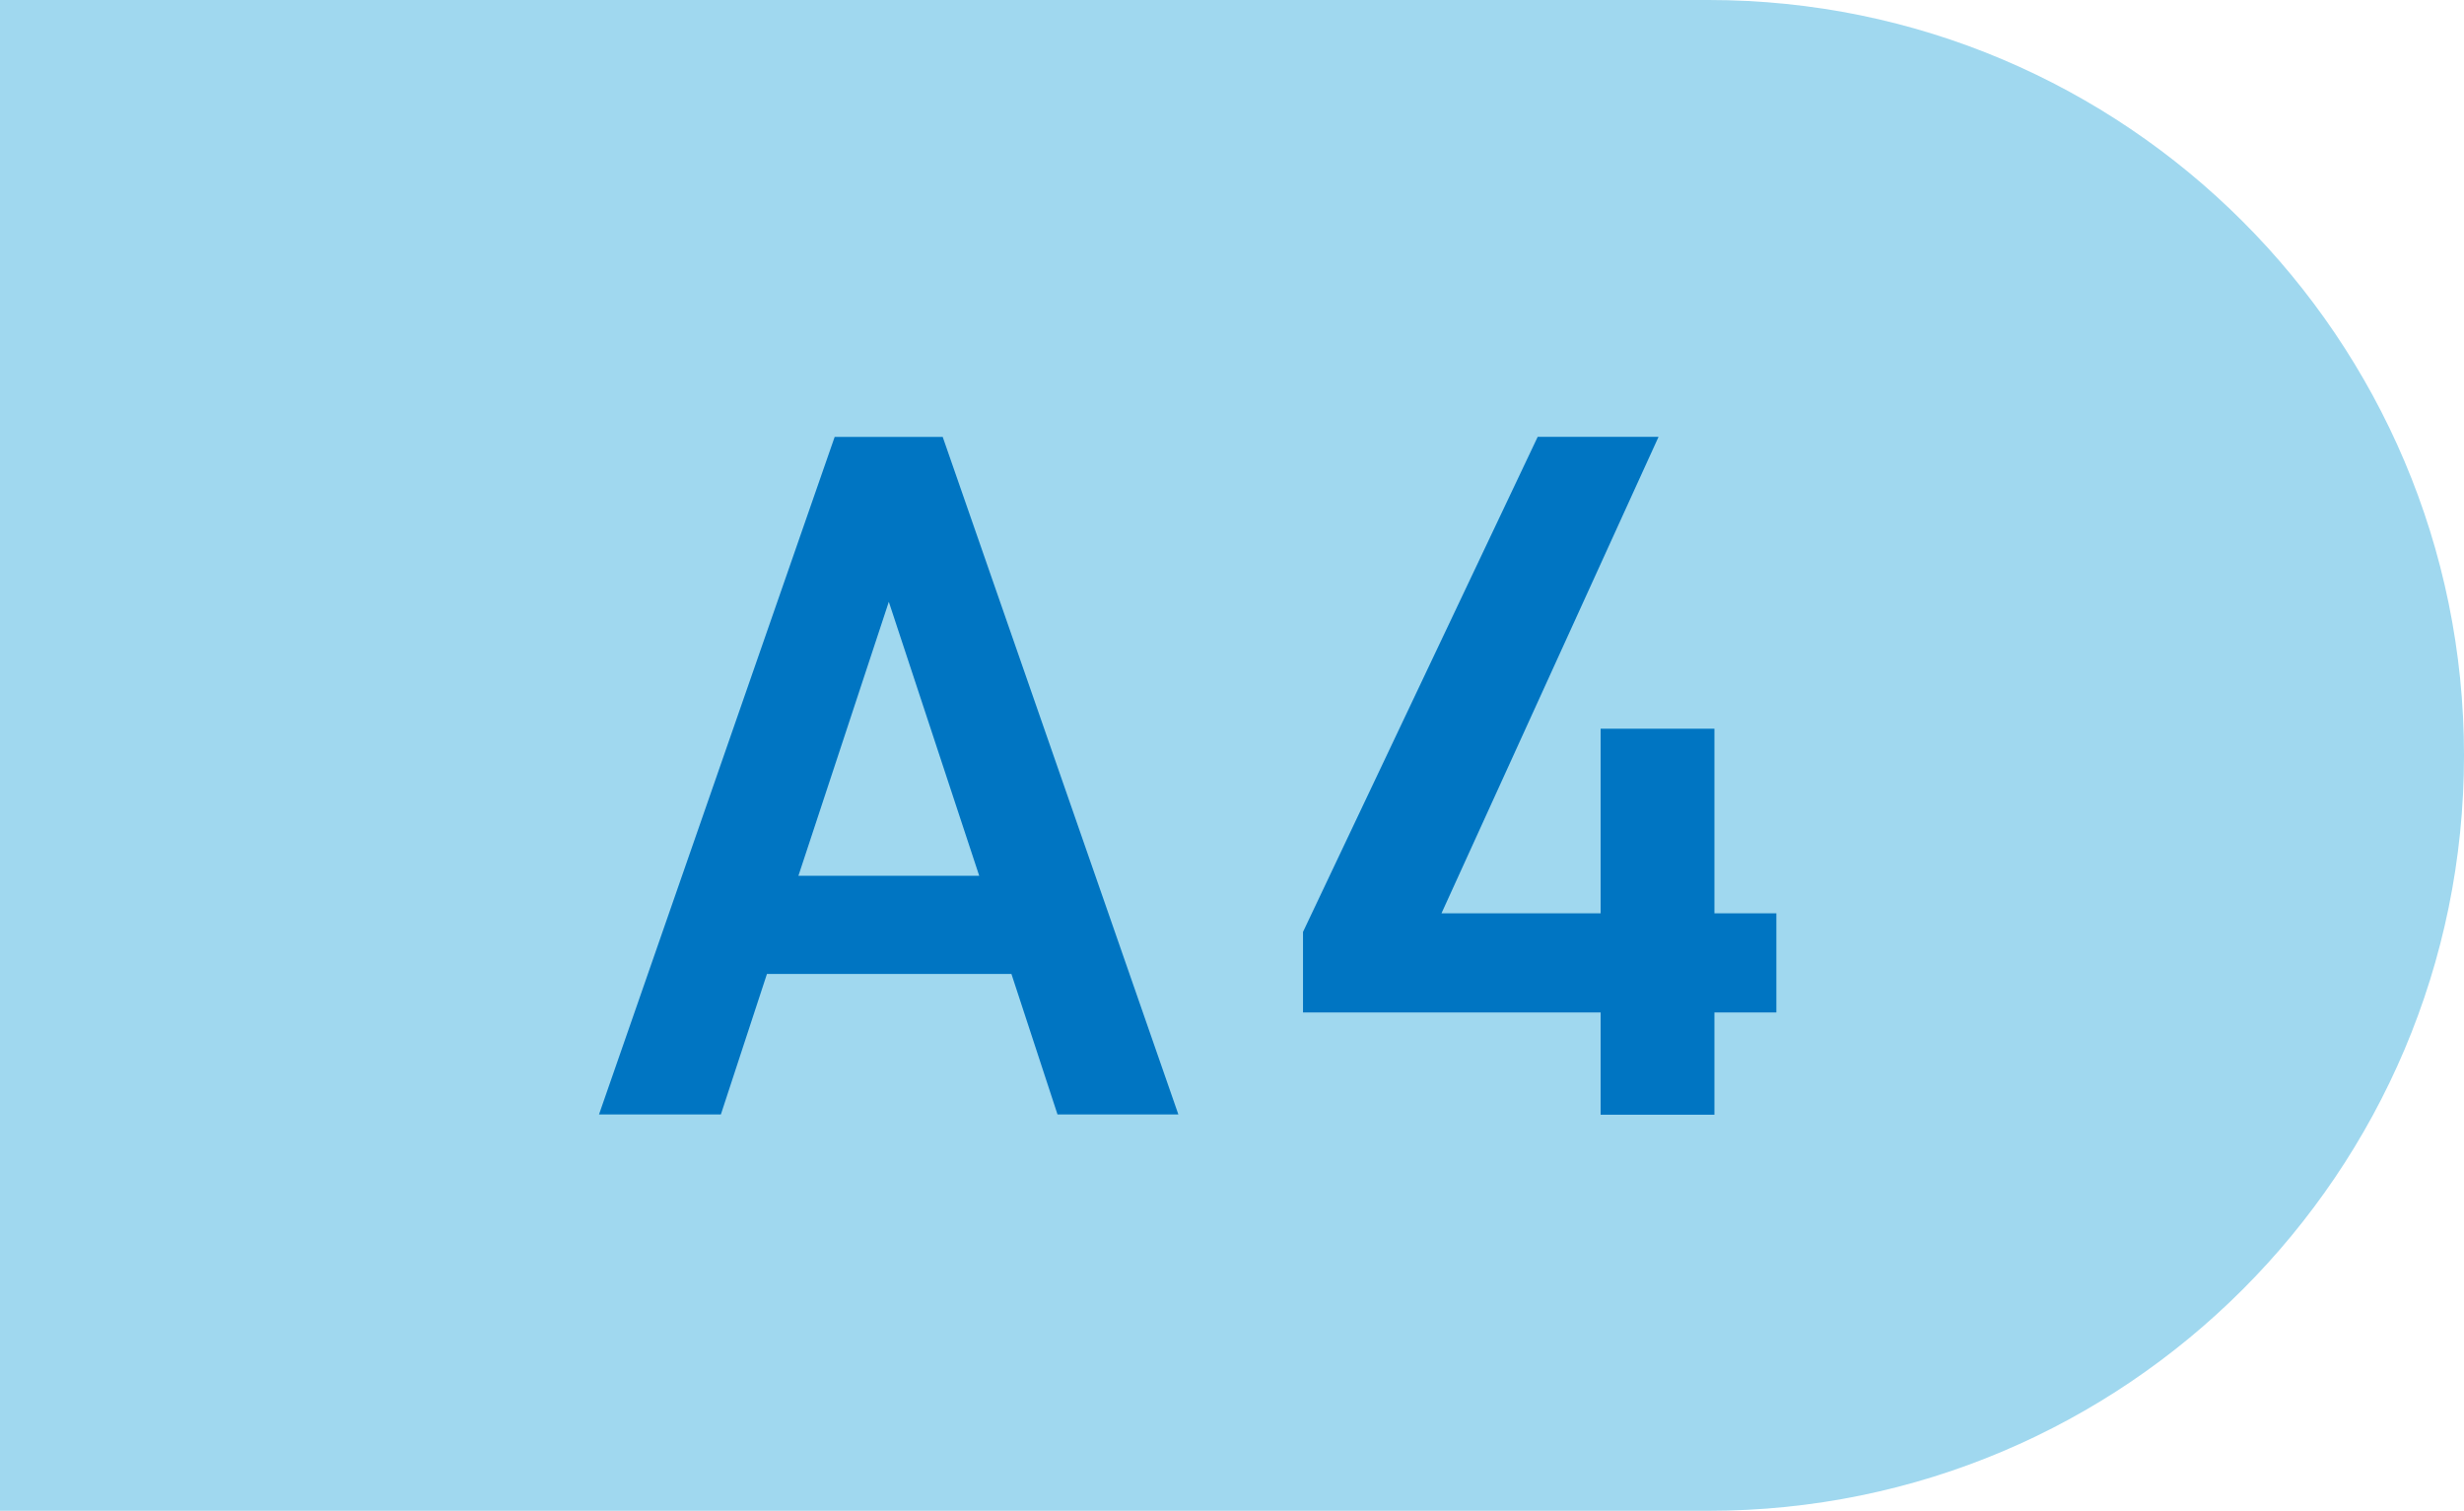
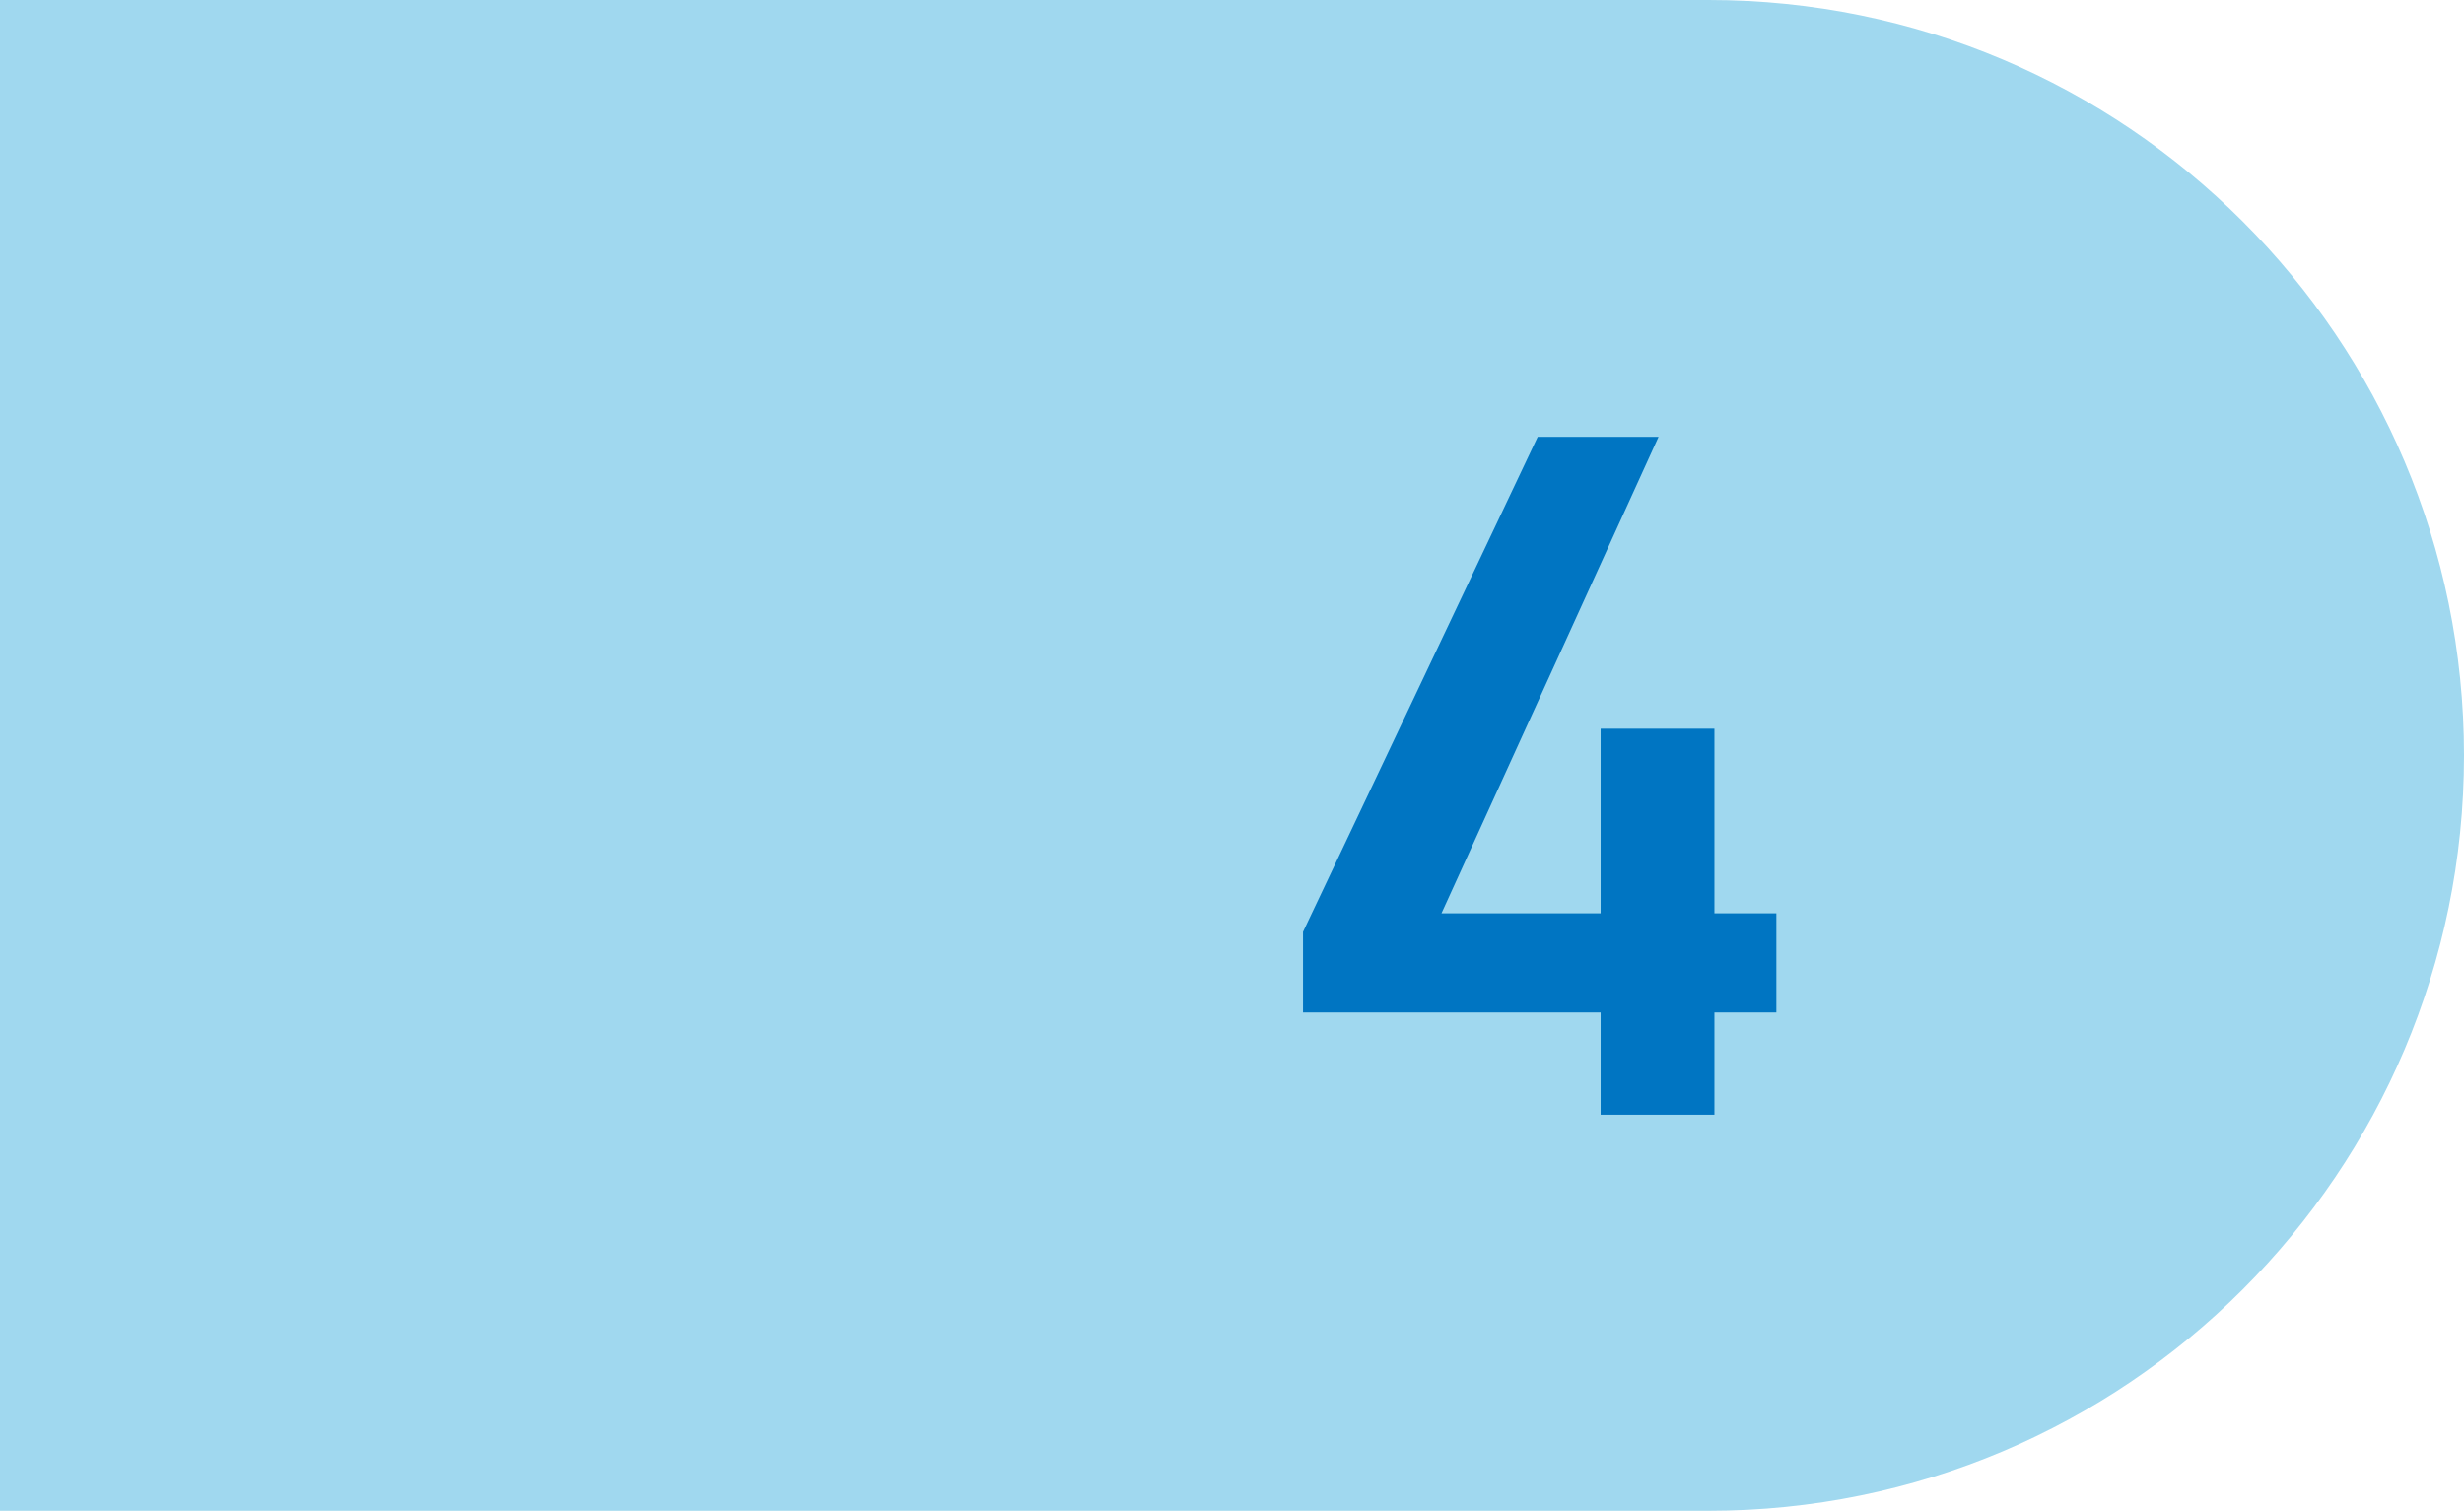
<svg xmlns="http://www.w3.org/2000/svg" id="_レイヤー_2" data-name="レイヤー_2" viewBox="0 0 97.86 60">
  <defs>
    <style>
      .cls-1 {
        fill: #a0d8ef;
      }

      .cls-2 {
        fill: #0075c2;
      }
    </style>
  </defs>
  <g id="text">
    <g>
      <path class="cls-1" d="M0,0h67.86C84.41,0,97.86,13.44,97.86,30h0c0,16.56-13.44,30-30,30H0V0h0Z" />
      <g>
-         <path class="cls-2" d="M23.79,44.26l9.36-26.91h4.29l9.36,26.91h-4.8l-1.83-5.58h-9.71l-1.83,5.58h-4.84ZM31.71,34.78h7.18l-3.59-10.88-3.59,10.88Z" />
        <path class="cls-2" d="M65.87,17.35l-8.62,18.92h6.32v-7.33h4.52v7.33h2.46v3.94h-2.46v4.06h-4.52v-4.06h-11.82v-3.2l9.32-19.66h4.8Z" />
      </g>
    </g>
  </g>
</svg>